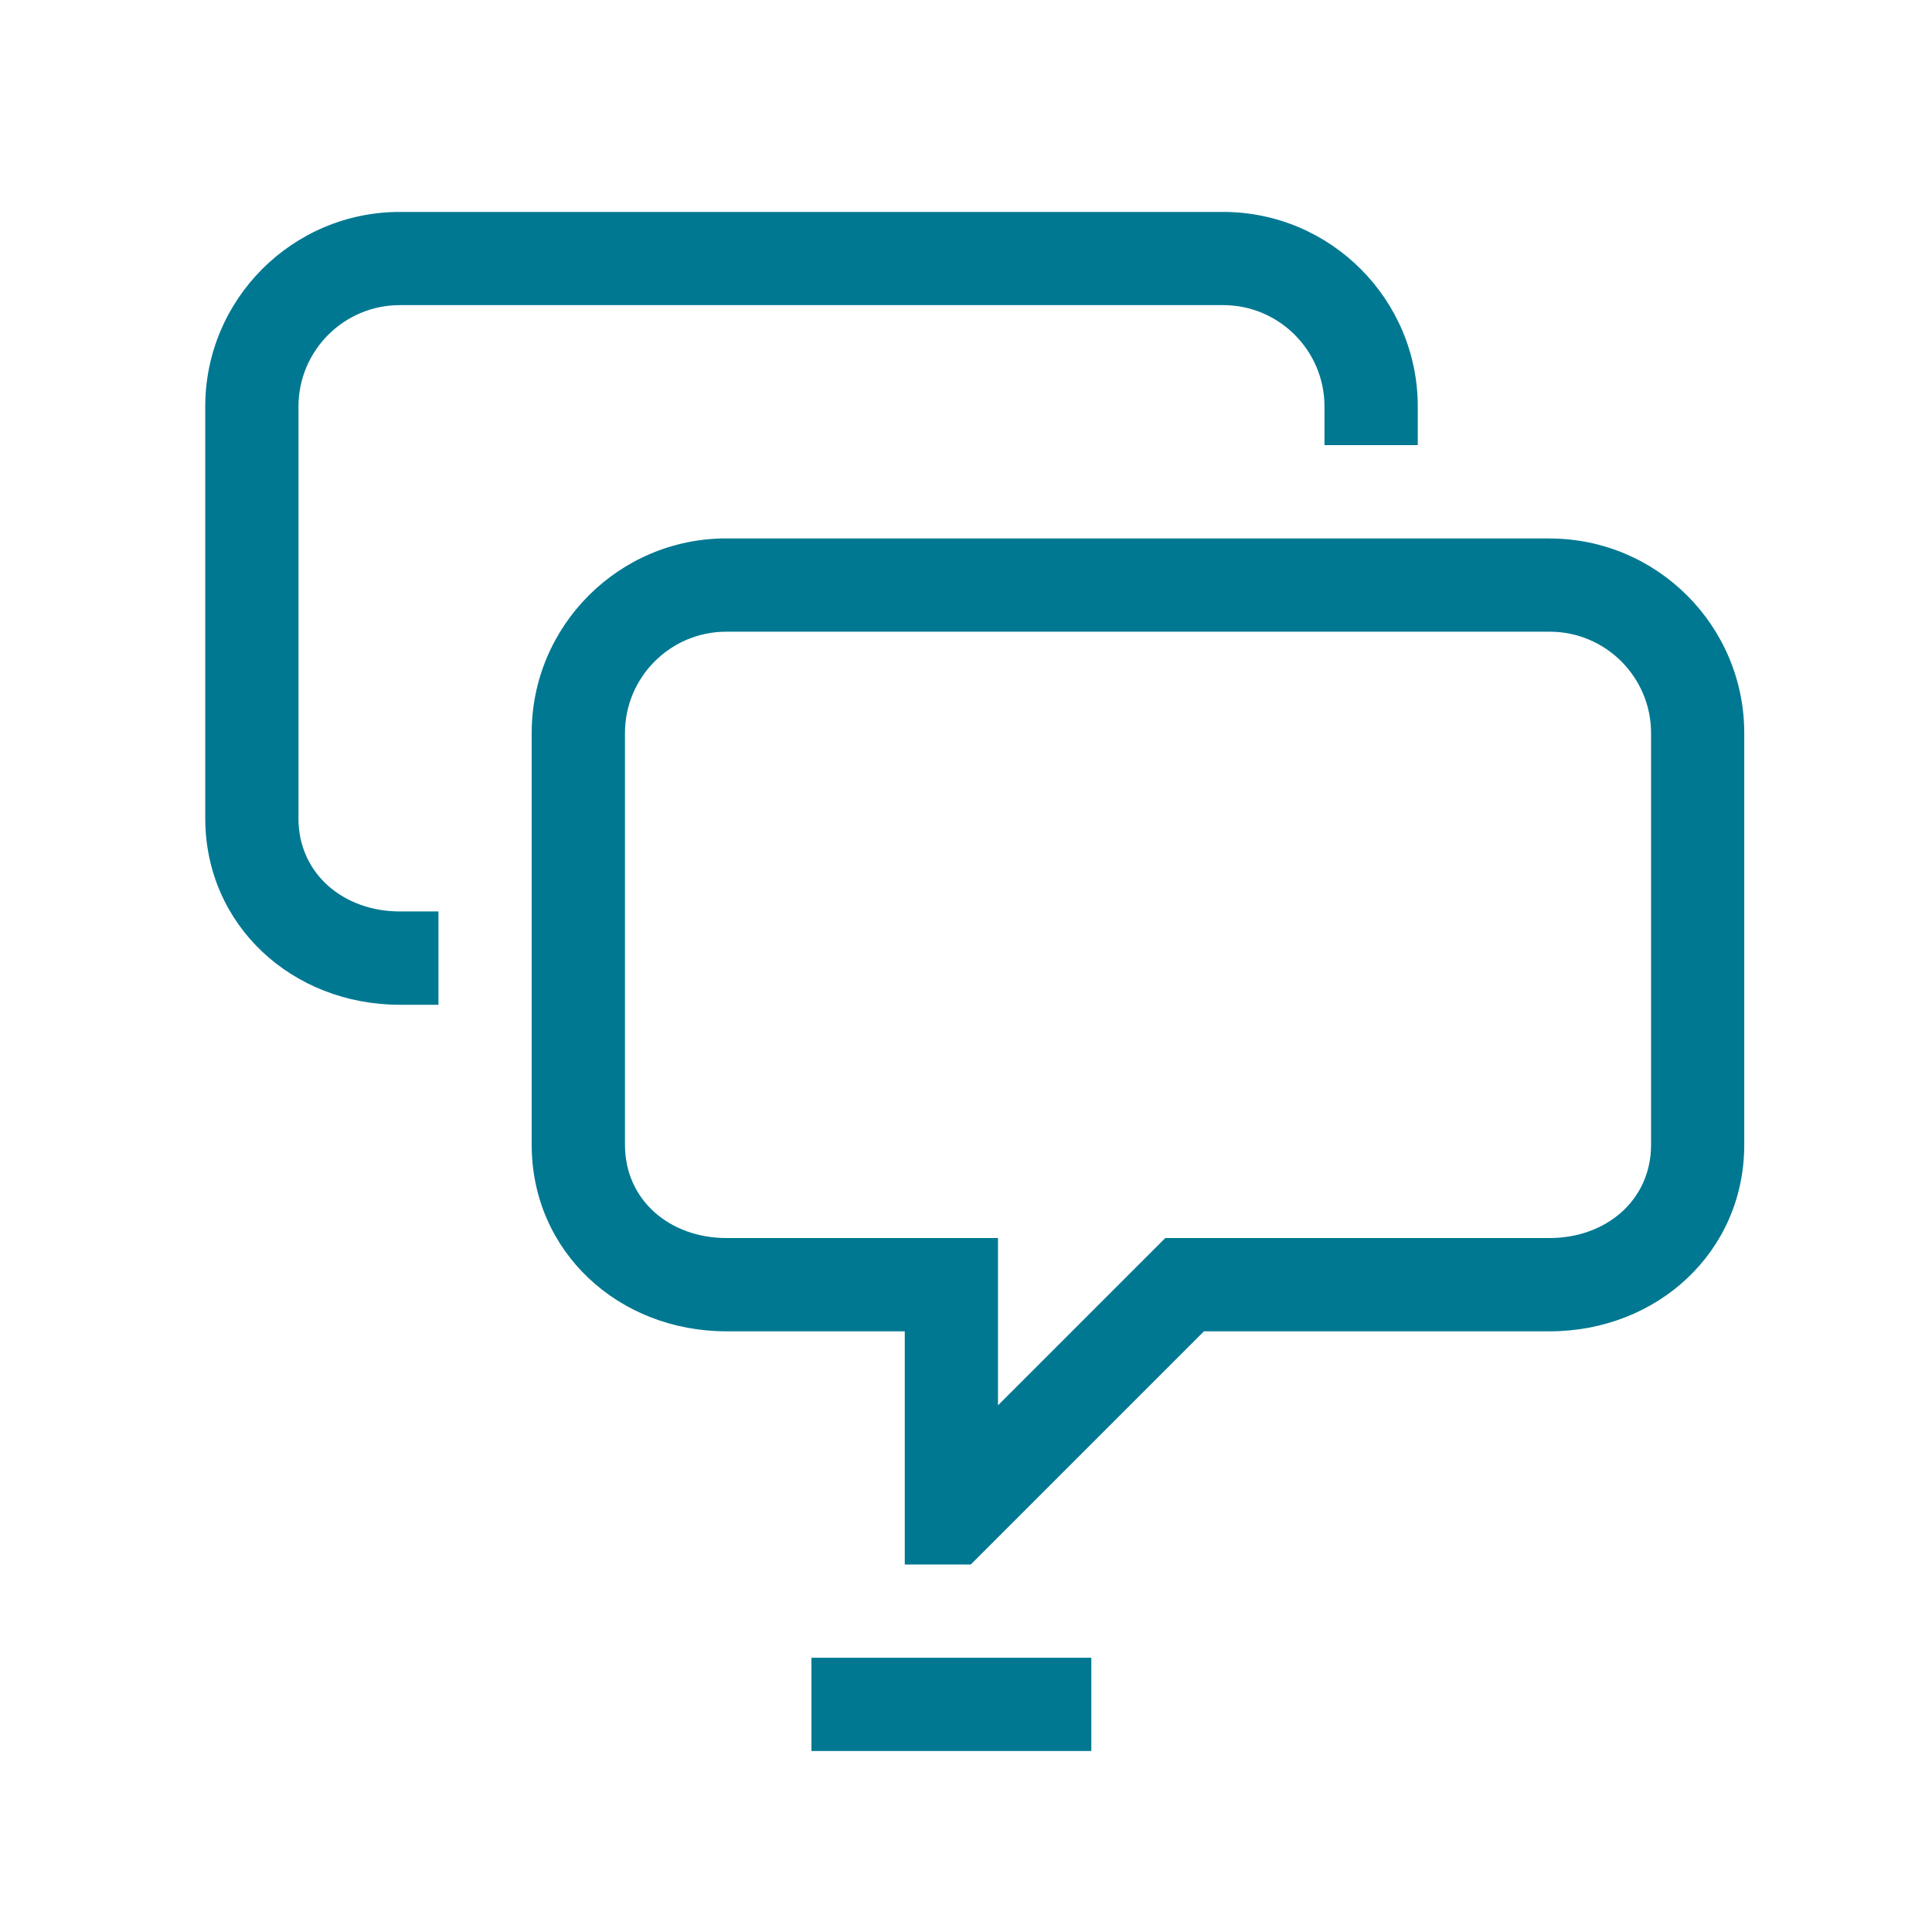
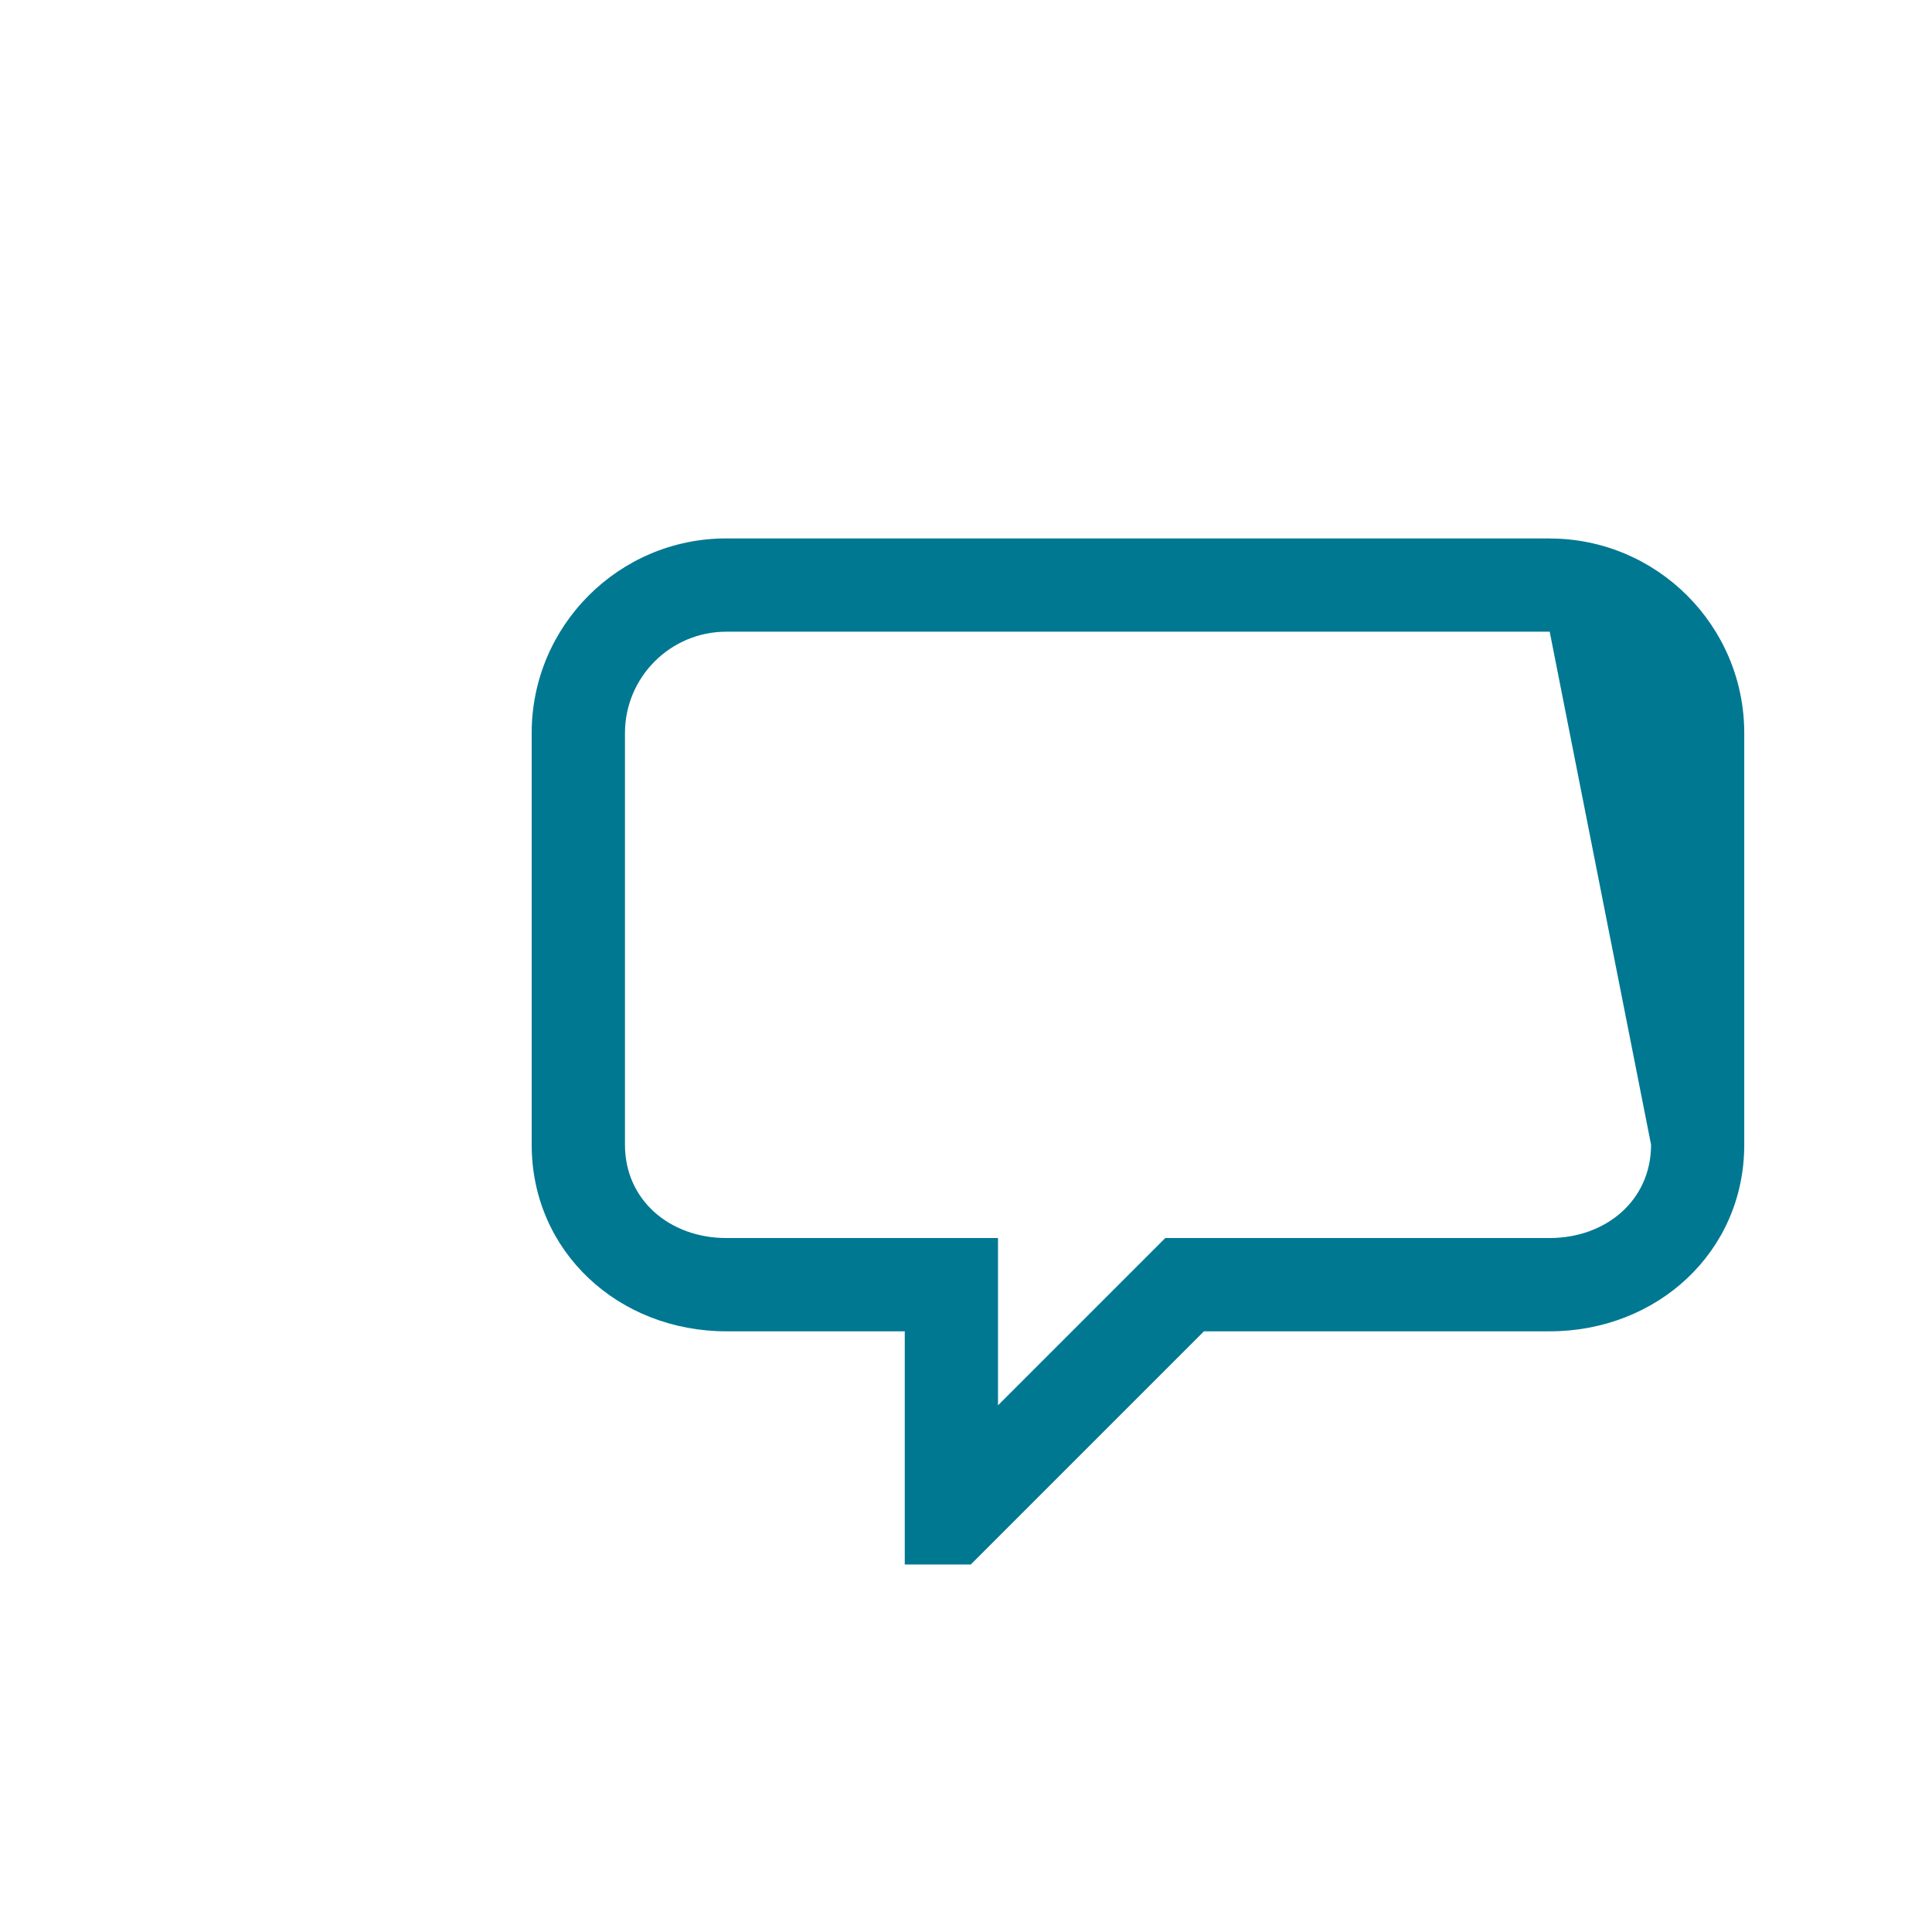
<svg xmlns="http://www.w3.org/2000/svg" width="12" height="12" viewBox="0 0 42.5 42.5">
  <g fill="#007892">
-     <path d="M34.09 11.844H15.976c-2.36 0-4.28 1.92-4.28 4.28v9.057c0 2.362 1.92 4.105 4.28 4.105h3.927v5.13h1.452l.6-.6 4.53-4.53h7.605c2.36 0 4.28-1.743 4.28-4.104v-9.056c0-2.36-1.92-4.28-4.28-4.28zm2.23 13.337c0 1.23-1 2.053-2.23 2.053h-8.456l-3.68 3.68v-3.68h-5.978c-1.23 0-2.228-.823-2.228-2.052v-9.056c0-1.23 1-2.23 2.228-2.23H34.09c1.23 0 2.23 1 2.23 2.23z" />
-     <path d="M6.566 18V8.942c0-1.23 1-2.23 2.23-2.23h18.113c1.227 0 2.227 1 2.227 2.23v.85h2.052v-.85c0-2.36-1.922-4.28-4.282-4.28H8.795c-2.36 0-4.28 1.92-4.28 4.28V18c0 2.36 1.92 4.103 4.28 4.103h.85V20.05h-.85c-1.23 0-2.23-.822-2.23-2.05zM17.85 36.467h6.157v2.052H17.85z" />
+     <path d="M34.09 11.844H15.976c-2.36 0-4.28 1.92-4.28 4.28v9.057c0 2.362 1.92 4.105 4.28 4.105h3.927v5.13h1.452l.6-.6 4.53-4.53h7.605c2.36 0 4.28-1.743 4.28-4.104v-9.056c0-2.36-1.92-4.28-4.28-4.28zm2.23 13.337c0 1.23-1 2.053-2.23 2.053h-8.456l-3.68 3.68v-3.68h-5.978c-1.23 0-2.228-.823-2.228-2.052v-9.056c0-1.23 1-2.23 2.228-2.23H34.09z" />
  </g>
</svg>